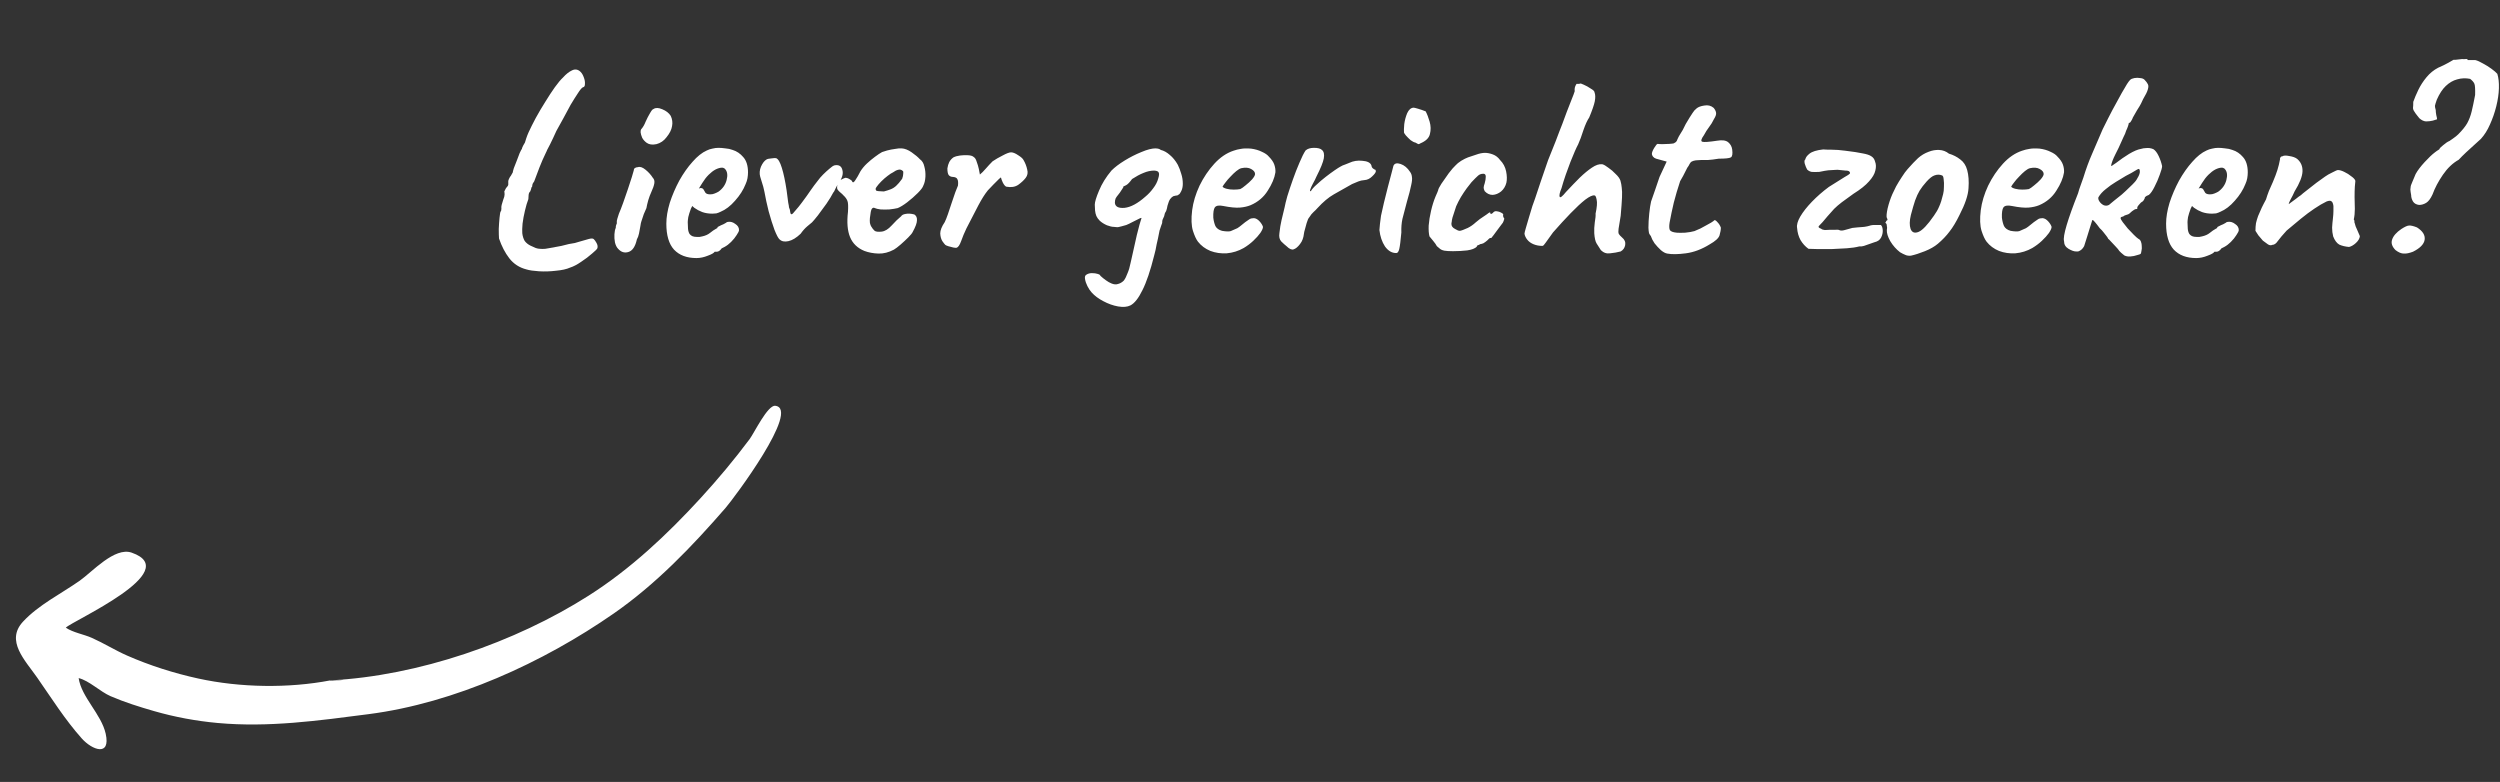
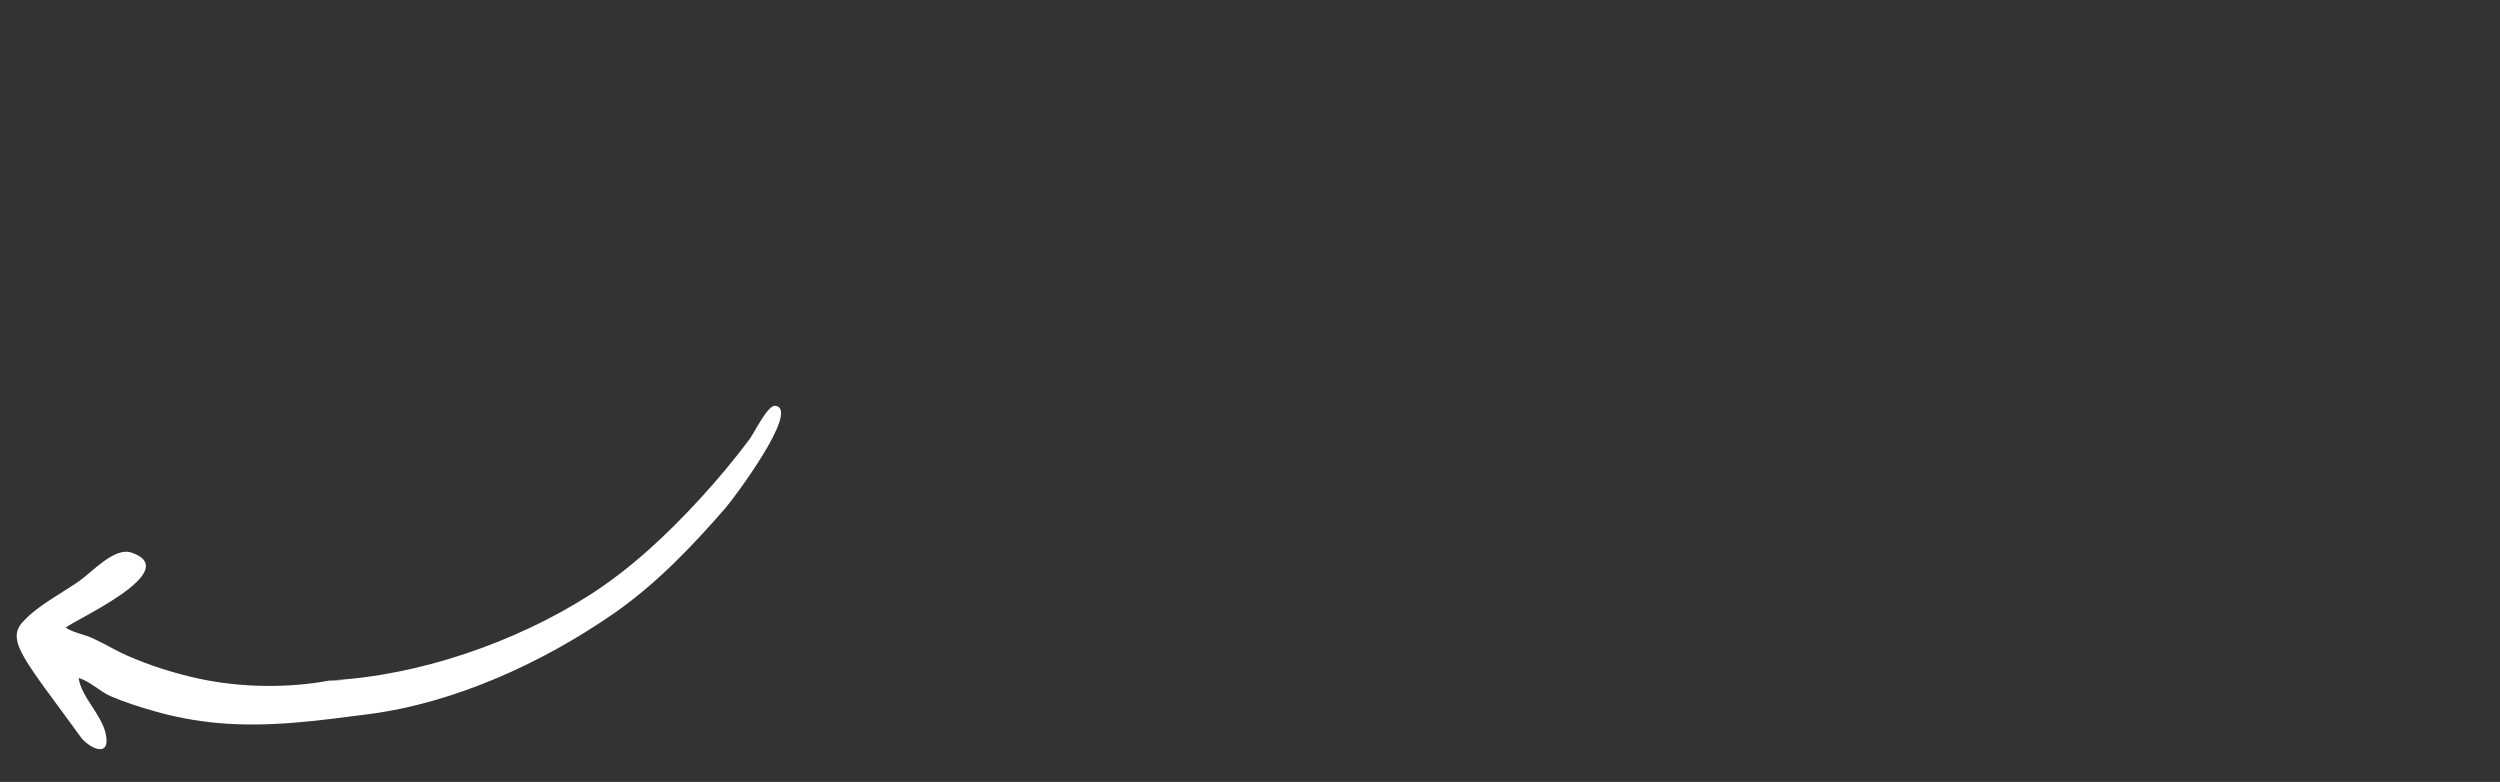
<svg xmlns="http://www.w3.org/2000/svg" width="908" height="284" viewBox="0 0 908 284" fill="none">
  <rect x="0" y="0" width="908" height="284" fill="#333333" stroke="none" />
-   <path d="M191.229 97.856C188.669 97.216 186.589 95.872 184.989 93.824C183.453 91.84 182.205 89.44 181.245 86.624C181.181 85.792 181.149 84.64 181.149 83.168C181.213 81.696 181.309 80.32 181.437 79.04C181.565 77.76 181.693 77.024 181.821 76.832C182.013 76.704 182.109 76.32 182.109 75.68C182.045 75.424 182.077 75.008 182.205 74.432C182.397 73.792 182.589 73.152 182.781 72.512C183.101 71.744 183.261 71.136 183.261 70.688C183.261 70.176 183.229 69.792 183.165 69.536C183.165 69.536 183.261 69.344 183.453 68.96C183.645 68.512 183.869 68.16 184.125 67.904C184.509 67.52 184.669 67.136 184.605 66.752C184.605 66.368 184.605 66.176 184.605 66.176C184.541 65.92 184.605 65.568 184.797 65.12C184.989 64.672 185.181 64.32 185.373 64.064C185.501 63.936 185.661 63.68 185.853 63.296C186.109 62.848 186.237 62.624 186.237 62.624C186.237 62.432 186.365 61.92 186.621 61.088C186.941 60.256 187.293 59.36 187.677 58.4C188.061 57.376 188.413 56.448 188.733 55.616C189.117 54.784 189.405 54.24 189.597 53.984V53.792C189.853 53.152 190.205 52.48 190.653 51.776C190.717 51.456 190.877 50.944 191.133 50.24C191.389 49.472 191.677 48.736 191.997 48.032C192.701 46.496 193.565 44.768 194.589 42.848C195.677 40.864 196.829 38.912 198.045 36.992C199.261 35.008 200.413 33.248 201.501 31.712C202.653 30.112 203.645 28.928 204.477 28.16C205.565 26.944 206.653 26.08 207.741 25.568C208.893 24.992 209.949 25.184 210.909 26.144C211.357 26.592 211.741 27.264 212.061 28.16C212.381 28.992 212.509 29.792 212.445 30.56C212.445 31.264 212.189 31.648 211.677 31.712C211.229 31.968 210.621 32.704 209.853 33.92C209.085 35.072 208.221 36.448 207.261 38.048C206.365 39.648 205.469 41.312 204.573 43.04C203.677 44.704 202.845 46.208 202.077 47.552C201.245 49.408 200.477 51.04 199.773 52.448C199.069 53.792 198.717 54.464 198.717 54.464C198.653 54.656 198.589 54.816 198.525 54.944C198.461 55.072 198.397 55.2 198.333 55.328C197.373 57.312 196.573 59.136 195.933 60.8C195.293 62.4 194.653 64.096 194.013 65.888C193.629 66.336 193.405 66.784 193.341 67.232C193.277 67.68 193.245 67.904 193.245 67.904C193.117 67.84 193.021 68 192.957 68.384C192.893 68.704 192.765 69.088 192.573 69.536C192.253 69.792 192.061 70.208 191.997 70.784C191.933 71.296 191.901 71.808 191.901 72.32C191.453 73.472 191.037 74.88 190.653 76.544C190.269 78.144 189.981 79.712 189.789 81.248C189.661 82.72 189.629 83.872 189.693 84.704C189.821 85.792 190.109 86.72 190.557 87.488C191.069 88.192 191.773 88.768 192.669 89.216C193.373 89.536 194.013 89.824 194.589 90.08C195.165 90.272 195.677 90.368 196.125 90.368C196.637 90.432 197.277 90.432 198.045 90.368C198.877 90.24 199.997 90.048 201.405 89.792H201.309C202.141 89.664 203.005 89.504 203.901 89.312C204.861 89.056 205.757 88.832 206.589 88.64C207.357 88.512 208.093 88.384 208.797 88.256C209.501 88.064 210.045 87.904 210.429 87.776C211.837 87.392 212.957 87.072 213.789 86.816C214.685 86.56 215.293 86.56 215.613 86.816C215.933 87.072 216.285 87.552 216.669 88.256C217.053 88.96 217.149 89.6 216.957 90.176C216.829 90.496 216.189 91.136 215.037 92.096C213.885 93.12 212.573 94.112 211.101 95.072C209.629 96.096 208.285 96.8 207.069 97.184C205.789 97.76 204.061 98.144 201.885 98.336C199.773 98.592 197.725 98.656 195.741 98.528C193.757 98.4 192.253 98.176 191.229 97.856ZM224.506 90.368C223.994 89.856 223.61 89.088 223.354 88.064C223.162 87.04 223.098 86.048 223.162 85.088C223.226 84.064 223.386 83.296 223.642 82.784C223.642 82.272 223.706 81.888 223.834 81.632C224.026 81.312 224.09 81.024 224.026 80.768C223.962 80.512 224.026 80.064 224.218 79.424C224.41 78.784 224.602 78.176 224.794 77.6C225.242 76.576 225.754 75.264 226.33 73.664C226.906 72 227.482 70.336 228.058 68.672C228.634 66.944 229.114 65.472 229.498 64.256C229.882 62.976 230.106 62.208 230.17 61.952C230.17 61.184 230.682 60.768 231.706 60.704C232.474 60.448 233.402 60.768 234.49 61.664C235.578 62.56 236.442 63.52 237.082 64.544C237.594 65.056 237.786 65.728 237.658 66.56C237.53 67.392 237.114 68.576 236.41 70.112C236.154 70.624 235.834 71.488 235.45 72.704C235.13 73.856 234.906 74.816 234.778 75.584C234.522 76.096 234.202 76.832 233.818 77.792C233.498 78.688 233.21 79.552 232.954 80.384C232.826 80.704 232.698 81.312 232.57 82.208C232.442 83.04 232.282 83.904 232.09 84.8C231.898 85.696 231.642 86.4 231.322 86.912C230.746 89.536 229.722 91.072 228.25 91.52C226.842 91.968 225.594 91.584 224.506 90.368ZM234.874 51.872C234.17 51.36 233.626 50.752 233.242 50.048C232.922 49.28 232.73 48.608 232.666 48.032C232.666 47.456 232.73 47.104 232.858 46.976C233.498 46.272 234.042 45.344 234.49 44.192C235.002 43.04 235.546 41.984 236.122 41.024C236.25 40.832 236.41 40.576 236.602 40.256C236.858 39.872 237.114 39.648 237.37 39.584C238.138 39.072 239.194 39.104 240.538 39.68C241.946 40.256 242.97 41.056 243.61 42.08C244.186 43.296 244.346 44.544 244.09 45.824C243.898 47.104 243.226 48.448 242.074 49.856C241.114 51.136 239.898 51.968 238.426 52.352C236.954 52.672 235.77 52.512 234.874 51.872ZM252.958 93.728C249.438 93.728 246.718 92.704 244.798 90.656C242.942 88.608 242.014 85.472 242.014 81.248C242.014 78.944 242.43 76.416 243.262 73.664C244.158 70.912 245.31 68.224 246.718 65.6C248.19 62.976 249.79 60.704 251.518 58.784C253.246 56.8 254.974 55.424 256.702 54.656C257.342 54.336 258.014 54.112 258.718 53.984C259.486 53.792 260.222 53.696 260.926 53.696C261.694 53.696 262.526 53.76 263.422 53.888C264.382 53.952 265.278 54.144 266.11 54.464C267.582 54.912 268.862 55.776 269.95 57.056C271.102 58.336 271.678 60.192 271.678 62.624C271.678 63.264 271.614 63.968 271.486 64.736C271.358 65.44 271.134 66.144 270.814 66.848C269.982 68.96 268.702 70.976 266.974 72.896C265.31 74.816 263.55 76.16 261.694 76.928C261.182 77.184 260.67 77.376 260.158 77.504C259.71 77.568 259.23 77.6 258.718 77.6C257.374 77.6 256.158 77.408 255.07 77.024C254.046 76.64 253.086 76.128 252.19 75.488L251.422 74.816L250.942 75.776C250.494 76.992 250.174 78.016 249.982 78.848C249.854 79.68 249.79 80.288 249.79 80.672C249.79 81.44 249.822 82.24 249.886 83.072C249.95 83.84 250.142 84.48 250.462 84.992C250.718 85.312 251.038 85.568 251.422 85.76C251.87 85.952 252.414 86.048 253.054 86.048C253.438 86.048 253.79 86.048 254.11 86.048C254.494 85.984 254.814 85.92 255.07 85.856C256.222 85.6 257.15 85.184 257.854 84.608C258.622 83.968 259.422 83.424 260.254 82.976L260.638 82.784L260.542 82.496C261.63 81.92 262.366 81.568 262.75 81.44C263.134 81.248 263.422 81.088 263.614 80.96C263.87 80.704 264.158 80.576 264.478 80.576C265.374 80.448 266.238 80.704 267.07 81.344C267.966 81.92 268.414 82.656 268.414 83.552C268.414 83.936 268.126 84.544 267.55 85.376C267.038 86.208 266.366 87.04 265.534 87.872C264.766 88.64 263.966 89.248 263.134 89.696C262.942 89.76 262.75 89.856 262.558 89.984C262.366 90.048 262.174 90.144 261.982 90.272H262.078C261.502 91.04 260.926 91.424 260.35 91.424H259.582C259.326 91.872 258.494 92.352 257.086 92.864C255.678 93.44 254.302 93.728 252.958 93.728ZM257.95 70.592C258.526 70.592 259.038 70.496 259.486 70.304C259.998 70.112 260.478 69.888 260.926 69.632C262.462 68.544 263.454 67.136 263.902 65.408C264.35 63.68 264.19 62.368 263.422 61.472C263.294 61.28 263.134 61.152 262.942 61.088C262.75 60.96 262.526 60.896 262.27 60.896C261.566 60.896 260.766 61.12 259.87 61.568C259.038 62.016 258.206 62.656 257.374 63.488C256.542 64.32 255.774 65.312 255.07 66.464L253.822 68.48C253.95 68.416 254.046 68.384 254.11 68.384C254.238 68.32 254.334 68.288 254.398 68.288C254.974 68.288 255.358 68.48 255.55 68.864C255.742 69.248 255.966 69.632 256.222 70.016C256.542 70.4 257.118 70.592 257.95 70.592ZM283.108 86.912C282.66 86.528 282.052 85.376 281.284 83.456C280.58 81.536 279.876 79.296 279.172 76.736C278.532 74.176 278.02 71.808 277.636 69.632C277.38 68.352 277.092 67.264 276.772 66.368C276.516 65.472 276.292 64.736 276.1 64.16C275.78 63.008 275.876 61.792 276.388 60.512C276.964 59.232 277.636 58.368 278.404 57.92C278.724 57.728 279.3 57.6 280.132 57.536C281.028 57.408 281.604 57.376 281.86 57.44C282.628 57.696 283.332 58.88 283.972 60.992C284.612 63.04 285.188 65.76 285.7 69.152C285.956 71.136 286.148 72.608 286.276 73.568C286.468 74.464 286.564 75.04 286.564 75.296C286.82 75.808 286.98 76.448 287.044 77.216C287.172 77.92 287.492 78.016 288.004 77.504C288.26 77.248 288.644 76.8 289.156 76.16C289.732 75.52 290.404 74.688 291.172 73.664C292.516 71.872 293.572 70.4 294.34 69.248C295.172 68.032 296.1 66.784 297.124 65.504C297.572 64.864 298.18 64.16 298.948 63.392C299.716 62.624 300.484 61.92 301.252 61.28C302.02 60.576 302.66 60.16 303.172 60.032C304.708 59.776 305.636 60.352 305.956 61.76C306.34 63.104 305.892 64.672 304.612 66.464C304.1 67.232 303.684 67.968 303.364 68.672C303.108 69.312 302.852 69.76 302.596 70.016C302.084 71.04 301.284 72.352 300.196 73.952C299.108 75.488 298.052 76.928 297.028 78.272C296.004 79.552 295.3 80.384 294.916 80.768C294.66 81.024 294.084 81.504 293.188 82.208C292.356 82.912 291.556 83.808 290.788 84.896C289.252 86.368 287.78 87.264 286.372 87.584C284.964 87.904 283.876 87.68 283.108 86.912ZM313.937 91.136C311.441 90.112 309.713 88.448 308.753 86.144C307.793 83.84 307.537 80.768 307.985 76.928C308.113 74.944 308.049 73.632 307.793 72.992C307.537 72.288 307.057 71.616 306.353 70.976C306.161 70.72 305.713 70.304 305.009 69.728C304.305 69.088 303.985 68.608 304.049 68.288C303.985 67.84 304.081 67.296 304.337 66.656C304.593 65.952 304.817 65.568 305.009 65.504C305.457 65.312 305.905 65.088 306.353 64.832C306.865 64.576 307.249 64.512 307.505 64.64C307.761 64.64 308.145 64.8 308.657 65.12C309.233 65.44 309.521 65.728 309.521 65.984C309.777 66.432 310.161 66.24 310.673 65.408C311.249 64.576 311.857 63.52 312.497 62.24C313.137 61.216 313.937 60.256 314.897 59.36C315.857 58.464 316.817 57.664 317.777 56.96C318.801 56.192 319.665 55.616 320.369 55.232C320.689 55.104 321.297 54.912 322.193 54.656C323.153 54.4 324.145 54.208 325.169 54.08C326.193 53.888 326.961 53.824 327.473 53.888C328.625 53.952 329.841 54.432 331.121 55.328C332.401 56.224 333.393 57.056 334.097 57.824C334.929 58.4 335.473 59.296 335.729 60.512C336.049 61.664 336.177 62.88 336.113 64.16C336.049 65.44 335.793 66.528 335.345 67.424C335.153 68.064 334.481 68.96 333.329 70.112C332.177 71.264 330.897 72.384 329.489 73.472C328.145 74.496 326.993 75.2 326.033 75.584C325.201 75.776 324.209 75.936 323.057 76.064C321.905 76.128 320.817 76.128 319.793 76.064C318.833 75.936 318.161 75.776 317.777 75.584C317.329 75.328 316.945 75.424 316.625 75.872C316.369 76.256 316.145 77.344 315.953 79.136C315.889 79.84 315.889 80.448 315.953 80.96C316.081 81.472 316.209 81.856 316.337 82.112C316.785 82.88 317.233 83.456 317.681 83.84C318.129 84.16 318.961 84.256 320.177 84.128C321.393 84 322.609 83.264 323.825 81.92C325.105 80.512 326.257 79.392 327.281 78.56C327.537 78.112 328.081 77.824 328.913 77.696C329.809 77.504 330.865 77.568 332.081 77.888C332.785 78.336 333.105 79.04 333.041 80C333.041 80.96 332.529 82.368 331.505 84.224C331.313 84.672 330.769 85.344 329.873 86.24C329.041 87.072 328.113 87.936 327.089 88.832C326.129 89.664 325.329 90.272 324.689 90.656C322.769 91.68 320.881 92.16 319.025 92.096C317.169 92.032 315.473 91.712 313.937 91.136ZM321.041 69.536C322.001 69.28 322.801 69.024 323.441 68.768C324.145 68.512 324.817 68.096 325.457 67.52C326.097 66.944 326.833 66.08 327.665 64.928C327.921 64.224 328.049 63.616 328.049 63.104C328.113 62.592 328.081 62.272 327.953 62.144C327.441 61.632 326.865 61.472 326.225 61.664C325.649 61.792 325.009 62.112 324.305 62.624C323.857 62.816 323.217 63.232 322.385 63.872C321.617 64.448 320.849 65.12 320.081 65.888C319.377 66.592 318.801 67.264 318.353 67.904C317.969 68.48 317.905 68.832 318.161 68.96C318.033 69.216 318.385 69.376 319.217 69.44C320.113 69.504 320.721 69.536 321.041 69.536ZM347.448 89.984C347.256 90.048 346.84 90.016 346.2 89.888C345.624 89.76 345.016 89.6 344.376 89.408C343.8 89.216 343.448 89.056 343.32 88.928C343.064 88.672 342.712 88.224 342.264 87.584C341.816 86.88 341.56 85.952 341.496 84.8C341.496 83.648 342.04 82.272 343.128 80.672C343.448 80.032 343.832 79.072 344.28 77.792C344.728 76.512 345.176 75.168 345.624 73.76C346.136 72.288 346.584 70.976 346.968 69.824C347.416 68.672 347.736 67.872 347.928 67.424C348.056 66.336 347.992 65.568 347.736 65.12C347.544 64.608 347 64.32 346.104 64.256C345.464 64.256 344.952 64.032 344.568 63.584C344.248 63.136 344.088 62.336 344.088 61.184C344.216 60.288 344.44 59.52 344.76 58.88C345.144 58.176 345.656 57.6 346.296 57.152C346.936 56.832 347.736 56.608 348.696 56.48C349.72 56.352 350.712 56.32 351.672 56.384C352.632 56.448 353.304 56.672 353.688 57.056C354.136 57.312 354.488 57.888 354.744 58.784C355.064 59.616 355.32 60.48 355.512 61.376C355.704 62.272 355.832 62.944 355.896 63.392C356.536 62.88 357.24 62.176 358.008 61.28C358.84 60.32 359.672 59.424 360.504 58.592C361.528 57.888 362.744 57.184 364.152 56.48C365.56 55.712 366.584 55.328 367.224 55.328C367.928 55.328 368.792 55.68 369.816 56.384C370.84 57.024 371.48 57.6 371.736 58.112C372.376 59.2 372.824 60.352 373.08 61.568C373.4 62.72 373.208 63.744 372.504 64.64C371.864 65.472 370.968 66.304 369.816 67.136C368.664 67.904 367.224 68.128 365.496 67.808C365.112 67.68 364.696 67.2 364.248 66.368C363.864 65.536 363.64 64.928 363.576 64.544C363.576 64.352 363.288 64.544 362.712 65.12C362.2 65.632 361.56 66.272 360.792 67.04C360.088 67.808 359.416 68.512 358.776 69.152C357.688 70.496 356.536 72.32 355.32 74.624C354.104 76.928 352.664 79.712 351 82.976C350.232 84.576 349.592 86.112 349.08 87.584C348.568 88.992 348.024 89.792 347.448 89.984ZM410.588 110.912C409.436 111.488 407.932 111.616 406.076 111.296C404.284 110.976 402.492 110.336 400.7 109.376C398.972 108.48 397.564 107.424 396.476 106.208C395.9 105.568 395.388 104.8 394.94 103.904C394.492 103.008 394.204 102.144 394.076 101.312C393.948 100.544 394.108 100.032 394.556 99.776C395.132 99.392 395.804 99.2 396.572 99.2C397.404 99.2 398.108 99.296 398.684 99.488C399.324 99.68 399.644 99.904 399.644 100.16C400.348 100.8 401.02 101.344 401.66 101.792C402.364 102.304 403.036 102.688 403.676 102.944C404.572 103.328 405.372 103.392 406.076 103.136C406.844 102.944 407.548 102.528 408.188 101.888C408.7 101.184 409.148 100.288 409.532 99.2C409.98 98.176 410.332 96.992 410.588 95.648L410.876 94.4C411.58 91.2 412.252 88.192 412.892 85.376C413.596 82.496 414.172 80.416 414.62 79.136C414.492 79.136 414.332 79.168 414.14 79.232C413.948 79.296 413.756 79.392 413.564 79.52C413.18 79.712 412.796 79.904 412.412 80.096C412.028 80.288 411.644 80.48 411.26 80.672C410.428 81.12 409.692 81.472 409.052 81.728C408.412 81.92 407.836 82.08 407.324 82.208C406.492 82.464 405.884 82.56 405.5 82.496C405.116 82.432 404.796 82.4 404.54 82.4C403.9 82.4 403.068 82.208 402.044 81.824C401.02 81.376 400.156 80.832 399.452 80.192C398.876 79.616 398.46 79.04 398.204 78.464C397.948 77.824 397.788 77.152 397.724 76.448C397.66 75.744 397.628 75.04 397.628 74.336C397.628 73.376 398.14 71.68 399.164 69.248C400.188 66.752 401.692 64.32 403.676 61.952C404.892 60.736 406.492 59.52 408.476 58.304C410.46 57.088 412.476 56.064 414.524 55.232C416.636 54.336 418.364 53.888 419.708 53.888C419.964 53.888 420.252 53.92 420.572 53.984C420.956 54.048 421.308 54.208 421.628 54.464C422.716 54.72 423.804 55.328 424.892 56.288C425.98 57.184 426.94 58.368 427.772 59.84C428.284 60.864 428.7 61.952 429.02 63.104C429.404 64.256 429.596 65.472 429.596 66.752C429.596 67.776 429.404 68.672 429.02 69.44C428.7 70.144 428.38 70.56 428.06 70.688C427.932 70.816 427.772 70.912 427.58 70.976C427.388 70.976 427.164 71.008 426.908 71.072C426.78 71.072 426.524 71.136 426.14 71.264C425.756 71.456 425.372 71.808 424.988 72.32C424.668 72.768 424.348 73.568 424.028 74.72C423.964 75.04 423.9 75.36 423.836 75.68C423.772 76 423.676 76.32 423.548 76.64C423.548 76.704 423.452 76.864 423.26 77.12C423.132 77.312 423.036 77.568 422.972 77.888C422.908 78.336 422.78 78.72 422.588 79.04C422.46 79.296 422.332 79.584 422.204 79.904C422.14 80.16 422.108 80.384 422.108 80.576C422.108 80.704 422.108 80.832 422.108 80.96L421.724 82.016C421.532 82.656 421.34 83.232 421.148 83.744C421.02 84.256 420.956 84.576 420.956 84.704L420.572 86.624C420.444 87.328 420.284 88.032 420.092 88.736C419.964 89.44 419.836 90.112 419.708 90.752C419.58 91.392 419.42 92.032 419.228 92.672C417.82 98.304 416.38 102.56 414.908 105.44C413.5 108.32 412.06 110.144 410.588 110.912ZM404.924 73.664C405.052 75.072 406.236 75.68 408.476 75.488C410.716 75.232 413.212 73.888 415.964 71.456C417.052 70.56 418.012 69.536 418.844 68.384C419.74 67.232 420.348 66.048 420.668 64.832C420.988 63.808 421.052 63.104 420.86 62.72C420.732 62.272 420.188 62.016 419.228 61.952C417.948 61.952 416.636 62.24 415.292 62.816C414.012 63.328 412.636 64.064 411.164 65.024C410.332 66.176 409.628 66.912 409.052 67.232C408.476 67.552 408.092 67.712 407.9 67.712C407.772 67.648 407.836 67.68 408.092 67.808C407.964 68.064 407.836 68.288 407.708 68.48C407.58 68.672 407.452 68.864 407.324 69.056C406.94 69.696 406.556 70.24 406.172 70.688C405.788 71.136 405.468 71.584 405.212 72.032C405.02 72.48 404.924 73.024 404.924 73.664ZM451.708 90.08C449.788 91.168 447.74 91.808 445.564 92C443.452 92.128 441.468 91.84 439.612 91.136C437.756 90.368 436.252 89.248 435.1 87.776C434.46 86.944 433.852 85.632 433.276 83.84C432.7 81.984 432.604 79.488 432.988 76.352C433.372 73.408 434.268 70.432 435.676 67.424C437.148 64.416 438.94 61.76 441.052 59.456C443.164 57.152 445.468 55.584 447.964 54.752C448.86 54.432 449.756 54.208 450.652 54.08C451.612 53.888 452.86 53.856 454.396 53.984C455.868 54.176 457.18 54.56 458.332 55.136C459.484 55.648 460.316 56.224 460.828 56.864C461.852 57.888 462.524 58.88 462.844 59.84C463.164 60.8 463.292 61.728 463.228 62.624C462.908 64.672 461.98 66.88 460.444 69.248C458.972 71.616 456.892 73.376 454.204 74.528C453.116 74.976 451.836 75.264 450.364 75.392C448.892 75.52 446.876 75.328 444.316 74.816C442.78 74.496 441.756 74.656 441.244 75.296C440.796 75.936 440.604 77.184 440.668 79.04C440.796 80.192 441.052 81.216 441.436 82.112C441.884 82.944 442.684 83.52 443.836 83.84C445.308 84.096 446.364 84.128 447.004 83.936C447.644 83.68 448.444 83.328 449.404 82.88C449.916 82.56 450.396 82.208 450.844 81.824C451.356 81.44 451.836 81.056 452.284 80.672C452.796 80.288 453.212 80 453.532 79.808C453.852 79.552 454.172 79.392 454.492 79.328C454.812 79.264 455.132 79.232 455.452 79.232C456.156 79.296 456.828 79.68 457.468 80.384C458.108 81.088 458.524 81.76 458.716 82.4C458.716 82.912 458.396 83.648 457.756 84.608C457.116 85.504 456.252 86.464 455.164 87.488C454.14 88.448 452.988 89.312 451.708 90.08ZM450.46 68.672C450.908 68.48 451.548 68.032 452.38 67.328C453.276 66.624 454.076 65.888 454.78 65.12C455.484 64.288 455.836 63.648 455.836 63.2C455.836 62.496 455.356 61.888 454.396 61.376C453.5 60.864 452.316 60.768 450.844 61.088C450.332 61.216 449.724 61.568 449.02 62.144C448.316 62.72 447.612 63.392 446.908 64.16C446.204 64.864 445.596 65.568 445.084 66.272C444.572 66.912 444.22 67.424 444.028 67.808C444.284 68.128 444.796 68.384 445.564 68.576C446.332 68.768 447.164 68.864 448.06 68.864C449.02 68.864 449.82 68.8 450.46 68.672ZM467.267 89.408C466.691 88.96 466.051 88.384 465.347 87.68C464.707 86.976 464.483 85.984 464.675 84.704C464.867 82.912 465.123 81.344 465.443 80C465.763 78.592 466.147 76.992 466.595 75.2C466.723 74.432 467.043 73.12 467.555 71.264C468.131 69.408 468.803 67.392 469.571 65.216C470.339 63.04 471.139 60.992 471.971 59.072C472.803 57.088 473.539 55.616 474.179 54.656C474.883 54.016 475.907 53.696 477.251 53.696C478.659 53.696 479.619 53.952 480.131 54.464C480.835 55.04 481.059 56.064 480.803 57.536C480.547 58.944 479.651 61.152 478.115 64.16C477.795 64.928 477.379 65.76 476.867 66.656C476.419 67.488 476.099 68.192 475.907 68.768C475.715 69.28 475.779 69.504 476.099 69.44C476.483 68.736 477.187 67.936 478.211 67.04C479.235 66.08 480.323 65.152 481.475 64.256C482.627 63.36 483.715 62.56 484.739 61.856C485.763 61.152 486.467 60.704 486.851 60.512C487.363 60.192 487.939 59.936 488.579 59.744C489.283 59.488 489.763 59.296 490.019 59.168C491.491 58.464 493.091 58.208 494.819 58.4C496.611 58.528 497.699 59.072 498.083 60.032C498.147 60.544 498.339 60.928 498.659 61.184C499.043 61.44 499.235 61.568 499.235 61.568C499.491 61.568 499.619 61.664 499.619 61.856C499.683 62.048 499.715 62.144 499.715 62.144C499.715 62.592 499.267 63.232 498.371 64.064C497.539 64.896 496.611 65.344 495.587 65.408C494.755 65.472 494.019 65.632 493.379 65.888C492.739 66.144 491.971 66.464 491.075 66.848C488.643 68.256 486.435 69.504 484.451 70.592C482.531 71.68 480.547 73.344 478.499 75.584C478.051 76.096 477.571 76.576 477.059 77.024C476.547 77.472 476.035 78.112 475.523 78.944C475.203 79.264 474.883 79.968 474.563 81.056C474.243 82.144 473.955 83.2 473.699 84.224C473.507 85.184 473.411 85.76 473.411 85.952C473.411 85.952 473.315 86.272 473.123 86.912C472.931 87.488 472.611 88.064 472.163 88.64C471.395 89.664 470.627 90.304 469.859 90.56C469.155 90.816 468.291 90.432 467.267 89.408ZM507.053 91.904C505.517 91.904 504.173 91.104 503.021 89.504C501.933 87.84 501.261 85.856 501.005 83.552C501.069 83.04 501.133 82.304 501.197 81.344C501.325 80.384 501.453 79.392 501.581 78.368C501.837 77.152 502.189 75.584 502.637 73.664C503.085 71.744 503.565 69.824 504.077 67.904C504.589 65.92 505.037 64.224 505.421 62.816C505.805 61.344 506.029 60.48 506.093 60.224C506.477 59.328 507.341 59.104 508.685 59.552C510.029 60 511.181 60.96 512.141 62.432C512.525 62.944 512.749 63.552 512.813 64.256C512.941 64.96 512.845 65.984 512.525 67.328C512.269 68.672 511.757 70.656 510.989 73.28C510.285 75.84 509.741 77.92 509.357 79.52C509.037 81.056 508.909 82.688 508.973 84.416C508.717 87.36 508.461 89.376 508.205 90.464C507.949 91.488 507.565 91.968 507.053 91.904ZM515.885 52.064C515.629 52.256 515.373 52.352 515.117 52.352C514.925 52.288 514.573 52.096 514.061 51.776C513.613 51.712 513.037 51.424 512.333 50.912C511.693 50.336 511.117 49.76 510.605 49.184C510.157 48.608 509.933 48.256 509.933 48.128C509.869 47.488 509.901 46.464 510.029 45.056C510.221 43.648 510.573 42.336 511.085 41.12C511.661 39.84 512.429 39.168 513.389 39.104C513.645 39.104 514.189 39.232 515.021 39.488C515.917 39.744 516.845 40.064 517.805 40.448C518.317 41.408 518.797 42.656 519.245 44.192C519.693 45.728 519.725 47.232 519.341 48.704C519.021 50.112 517.869 51.232 515.885 52.064ZM527.728 91.232C526.32 91.232 525.264 91.168 524.56 91.04C523.92 90.912 523.44 90.72 523.12 90.464C522.8 90.208 522.384 89.856 521.872 89.408C521.616 88.896 521.168 88.256 520.528 87.488C519.888 86.656 519.44 86.112 519.184 85.856C518.928 84.896 518.832 83.584 518.896 81.92C519.024 80.256 519.312 78.464 519.76 76.544C520.208 74.624 520.752 72.896 521.392 71.36C521.648 70.848 521.872 70.336 522.064 69.824C522.256 69.312 522.352 69.056 522.352 69.056C522.352 68.736 522.736 67.968 523.504 66.752C524.336 65.536 525.232 64.256 526.192 62.912C527.216 61.568 528.048 60.608 528.688 60.032C529.136 59.52 529.808 58.976 530.704 58.4C531.664 57.824 532.496 57.408 533.2 57.152C533.904 56.896 534.864 56.576 536.08 56.192C537.296 55.744 538.384 55.52 539.344 55.52C540.24 55.52 541.2 55.712 542.224 56.096C543.248 56.48 544.112 57.152 544.816 58.112C545.968 59.264 546.704 60.64 547.024 62.24C547.344 63.84 547.376 65.216 547.12 66.368C546.8 67.648 546.16 68.704 545.2 69.536C544.24 70.304 543.216 70.72 542.128 70.784C541.04 70.784 540.08 70.336 539.248 69.44C538.992 68.928 538.864 68.512 538.864 68.192C538.864 67.808 538.992 67.264 539.248 66.56C539.504 65.664 539.632 64.864 539.632 64.16C539.632 63.456 539.344 63.104 538.768 63.104C537.936 63.104 537.264 63.36 536.752 63.872C536.24 64.32 535.472 65.088 534.448 66.176C534 66.688 533.424 67.424 532.72 68.384C532.016 69.344 531.312 70.4 530.608 71.552C529.968 72.64 529.392 73.76 528.88 74.912C528.176 77.024 527.728 78.4 527.536 79.04C527.408 79.616 527.344 79.904 527.344 79.904C527.344 80.16 527.312 80.416 527.248 80.672C527.184 80.864 527.152 81.088 527.152 81.344C527.152 82.112 527.6 82.72 528.496 83.168C529.2 83.616 529.776 83.84 530.224 83.84C530.736 83.776 531.696 83.424 533.104 82.784C534.128 82.272 535.088 81.6 535.984 80.768C536.944 79.936 537.936 79.2 538.96 78.56C539.664 78.112 540.208 77.728 540.592 77.408C541.04 77.088 541.264 77.056 541.264 77.312C541.264 77.568 541.36 77.696 541.552 77.696C541.744 77.696 541.968 77.568 542.224 77.312C542.608 76.8 543.088 76.608 543.664 76.736C544.24 76.8 544.752 76.96 545.2 77.216C545.712 77.472 545.968 77.696 545.968 77.888C545.84 78.464 545.968 78.944 546.352 79.328C546.352 79.584 546.256 79.936 546.064 80.384C545.936 80.768 545.744 81.088 545.488 81.344C545.168 81.792 544.688 82.432 544.048 83.264C543.472 84.096 542.928 84.832 542.416 85.472C541.904 86.112 541.648 86.432 541.648 86.432C541.392 86.368 541.136 86.432 540.88 86.624C540.688 86.816 540.464 87.04 540.208 87.296C539.696 87.744 539.216 88.096 538.768 88.352C538.32 88.544 537.968 88.64 537.712 88.64C537.264 88.896 536.912 89.056 536.656 89.12C536.464 89.184 536.368 89.344 536.368 89.6C535.728 90.24 534.576 90.688 532.912 90.944C531.248 91.136 529.52 91.232 527.728 91.232ZM588.634 91.328C587.418 91.648 586.138 91.872 584.794 92C583.514 92.192 582.394 91.808 581.434 90.848C580.858 89.952 580.346 89.152 579.898 88.448C579.45 87.744 579.162 86.496 579.034 84.704C578.97 83.488 579.034 82.176 579.226 80.768C579.482 79.296 579.578 78.24 579.514 77.6C580.026 75.232 580.154 73.536 579.898 72.512C579.706 71.488 579.45 70.976 579.13 70.976C578.426 70.848 577.306 71.36 575.77 72.512C574.298 73.664 572.538 75.296 570.49 77.408C568.506 79.456 566.362 81.792 564.058 84.416C562.842 86.08 561.946 87.328 561.37 88.16C560.858 88.928 560.474 89.312 560.218 89.312C559.066 89.312 558.01 89.12 557.05 88.736C556.09 88.352 555.322 87.808 554.746 87.104C554.17 86.4 553.818 85.664 553.69 84.896C553.69 84.64 553.85 83.968 554.17 82.88C554.49 81.728 554.874 80.416 555.322 78.944C555.77 77.472 556.186 76.096 556.57 74.816C557.018 73.536 557.338 72.64 557.53 72.128C558.106 70.464 558.778 68.448 559.546 66.08C560.378 63.648 561.114 61.504 561.754 59.648C562.01 58.816 562.458 57.632 563.098 56.096C563.738 54.496 564.378 52.896 565.018 51.296C565.658 49.696 566.106 48.512 566.362 47.744C566.554 47.232 566.906 46.336 567.418 45.056C567.93 43.712 568.474 42.24 569.05 40.64C569.69 39.04 570.266 37.568 570.778 36.224C571.354 34.816 571.738 33.792 571.93 33.152C571.866 32.576 571.898 32.064 572.026 31.616C572.218 31.104 572.41 30.72 572.602 30.464C572.858 30.464 573.146 30.464 573.466 30.464C573.786 30.4 573.946 30.368 573.946 30.368C573.946 30.24 574.362 30.368 575.194 30.752C576.09 31.136 576.954 31.616 577.786 32.192C578.682 32.704 579.13 33.152 579.13 33.536C579.45 34.368 579.482 35.456 579.226 36.8C578.97 38.08 578.298 40.032 577.21 42.656C576.506 43.68 575.802 45.216 575.098 47.264C574.458 49.312 573.818 51.04 573.178 52.448C572.922 52.896 572.538 53.696 572.026 54.848C571.578 55.936 571.034 57.248 570.394 58.784C569.818 60.256 569.242 61.824 568.666 63.488C568.09 65.152 567.578 66.784 567.13 68.384C566.49 69.92 566.266 70.944 566.458 71.456C566.65 71.968 567.418 71.392 568.762 69.728C570.554 67.808 572.218 66.08 573.754 64.544C575.354 63.008 576.826 61.792 578.17 60.896C579.578 59.936 580.826 59.52 581.914 59.648C582.49 59.776 583.226 60.192 584.122 60.896C585.082 61.536 585.978 62.304 586.81 63.2C587.706 64.032 588.282 64.832 588.538 65.6C588.794 66.496 588.954 67.36 589.018 68.192C589.146 69.024 589.178 70.208 589.114 71.744C589.05 73.216 588.89 75.424 588.634 78.368C588.25 80.544 587.994 82.112 587.866 83.072C587.738 83.968 587.77 84.608 587.962 84.992C588.218 85.376 588.602 85.792 589.114 86.24C590.074 87.008 590.458 87.936 590.266 89.024C590.074 90.048 589.53 90.816 588.634 91.328ZM605.528 92.096C604.824 91.968 604.056 91.552 603.224 90.848C602.392 90.08 601.624 89.248 600.92 88.352C600.28 87.392 599.864 86.592 599.672 85.952C599.672 85.824 599.576 85.664 599.384 85.472C599.256 85.28 599.192 85.184 599.192 85.184C598.936 84.992 598.776 84.16 598.712 82.688C598.712 81.152 598.808 79.456 599 77.6C599.192 75.744 599.416 74.272 599.672 73.184C599.992 72.16 600.472 70.784 601.112 69.056C601.752 67.264 602.296 65.664 602.744 64.256L605.336 58.688L601.496 57.632C601.048 57.504 600.664 57.248 600.344 56.864C600.088 56.48 599.96 56.16 599.96 55.904C599.96 55.392 600.248 54.656 600.824 53.696C601.4 52.736 601.816 52.256 602.072 52.256C602.392 52.32 602.968 52.352 603.8 52.352C604.696 52.352 605.56 52.32 606.392 52.256C607.224 52.192 607.736 52.128 607.928 52.064C608.184 51.936 608.44 51.776 608.696 51.584C608.952 51.328 609.144 50.976 609.272 50.528C609.592 49.824 609.88 49.28 610.136 48.896C610.392 48.512 610.744 47.936 611.192 47.168C611.64 46.336 611.992 45.632 612.248 45.056C612.568 44.48 613.048 43.68 613.688 42.656C614.008 42.208 614.36 41.664 614.744 41.024C615.128 40.384 615.608 39.84 616.184 39.392C616.76 38.88 617.688 38.528 618.968 38.336C620.312 38.08 621.464 38.368 622.424 39.2C622.936 39.84 623.224 40.448 623.288 41.024C623.352 41.6 623.096 42.336 622.52 43.232C622.008 44.32 621.4 45.312 620.696 46.208C620.056 47.04 619.448 48 618.872 49.088C617.848 50.496 617.656 51.296 618.296 51.488C618.936 51.68 620.728 51.552 623.672 51.104C625.528 50.784 626.872 50.976 627.704 51.68C628.536 52.384 629.016 53.28 629.144 54.368C629.336 55.904 629.176 56.832 628.664 57.152C628.152 57.472 626.68 57.632 624.248 57.632C622.712 57.888 621.4 58.048 620.312 58.112C619.224 58.112 618.424 58.112 617.912 58.112C617.08 58.176 616.536 58.208 616.28 58.208C616.024 58.208 615.64 58.272 615.128 58.4C614.616 58.528 614.232 58.752 613.976 59.072C613.784 59.328 613.56 59.712 613.304 60.224C613.048 60.48 612.664 61.152 612.152 62.24C611.64 63.328 611 64.512 610.232 65.792C609.336 68.48 608.568 71.072 607.928 73.568C607.352 76 606.84 78.432 606.392 80.864C606.2 82.08 606.232 82.976 606.488 83.552C606.808 84.064 607.64 84.384 608.984 84.512C609.688 84.576 610.712 84.576 612.056 84.512C613.4 84.384 614.52 84.192 615.416 83.936C616.12 83.616 616.856 83.296 617.624 82.976C618.392 82.592 619.096 82.208 619.736 81.824C620.312 81.504 620.888 81.184 621.464 80.864C622.04 80.48 622.328 80.288 622.328 80.288C622.648 79.776 623.096 79.872 623.672 80.576C624.312 81.216 624.76 81.92 625.016 82.688C625.016 83.456 624.856 84.384 624.536 85.472C624.216 86.496 623.032 87.584 620.984 88.736C618.104 90.528 615.224 91.616 612.344 92C609.464 92.384 607.192 92.416 605.528 92.096ZM656.831 90.368C655.679 89.536 654.719 88.48 653.951 87.2C653.247 85.92 652.831 84.448 652.703 82.784C652.511 81.696 652.895 80.32 653.855 78.656C654.879 76.928 656.287 75.136 658.079 73.28C659.935 71.36 661.983 69.568 664.223 67.904C666.911 66.176 668.799 64.992 669.887 64.352C671.039 63.712 671.679 63.296 671.807 63.104C671.999 62.912 671.967 62.656 671.711 62.336C671.519 62.08 671.039 61.952 670.271 61.952C669.567 61.888 668.607 61.792 667.391 61.664C666.623 61.728 666.015 61.76 665.567 61.76C665.183 61.76 664.671 61.792 664.031 61.856C663.391 61.92 662.303 62.112 660.767 62.432C659.615 62.496 658.687 62.496 657.983 62.432C657.343 62.304 656.799 62.016 656.351 61.568C656.031 60.992 655.743 60.288 655.487 59.456C655.295 58.624 655.359 58.112 655.679 57.92C655.807 57.216 656.319 56.512 657.215 55.808C658.175 55.04 659.839 54.528 662.207 54.272C662.719 54.336 663.711 54.368 665.183 54.368C666.719 54.368 668.415 54.496 670.271 54.752C672.959 55.072 675.039 55.392 676.511 55.712C677.983 55.968 679.039 56.32 679.679 56.768C680.383 57.216 680.831 57.856 681.023 58.688C681.407 59.648 681.439 60.736 681.119 61.952C680.863 63.168 680.095 64.48 678.815 65.888C677.599 67.296 675.711 68.8 673.151 70.4C671.423 71.616 670.015 72.64 668.927 73.472C667.839 74.304 666.911 75.104 666.143 75.872C665.439 76.64 664.639 77.536 663.743 78.56C662.335 80.288 661.343 81.408 660.767 81.92C660.255 82.368 660.479 82.752 661.439 83.072C661.695 83.328 662.143 83.488 662.783 83.552C663.423 83.552 664.063 83.52 664.703 83.456C665.215 83.456 665.823 83.456 666.527 83.456C667.295 83.392 667.775 83.424 667.967 83.552C668.479 83.808 669.151 83.808 669.983 83.552C670.879 83.296 671.807 83.04 672.767 82.784C673.151 82.72 673.759 82.656 674.591 82.592C675.423 82.528 676.255 82.464 677.087 82.4C677.919 82.272 678.527 82.144 678.911 82.016C679.615 81.76 680.415 81.664 681.311 81.728C682.271 81.728 682.879 81.728 683.135 81.728C683.519 82.048 683.743 82.656 683.807 83.552C683.871 84.448 683.679 85.344 683.231 86.24C682.783 87.136 681.983 87.712 680.831 87.968C678.975 88.608 677.695 89.056 676.991 89.312C676.351 89.504 675.775 89.568 675.263 89.504C674.047 89.824 672.543 90.048 670.751 90.176C668.959 90.304 667.135 90.4 665.279 90.464C663.423 90.464 661.727 90.464 660.191 90.464C658.655 90.4 657.535 90.368 656.831 90.368ZM694.032 92.864C693.2 92.928 692.528 92.832 692.016 92.576C691.504 92.384 690.864 92.064 690.096 91.616C688.688 90.528 687.504 89.184 686.544 87.584C685.648 85.984 685.232 84.64 685.296 83.552C685.424 82.976 685.424 82.464 685.296 82.016C685.232 81.568 685.2 81.344 685.2 81.344C684.816 81.024 684.688 80.832 684.816 80.768C684.944 80.64 685.04 80.448 685.104 80.192C685.616 80.064 685.68 79.712 685.296 79.136C685.104 78.624 685.2 77.472 685.584 75.68C686.032 73.824 686.608 72.096 687.312 70.496C687.632 69.792 688.08 68.864 688.656 67.712C689.296 66.56 690 65.408 690.768 64.256C691.536 63.04 692.24 62.08 692.88 61.376C694.288 59.776 695.536 58.464 696.624 57.44C697.776 56.416 699.056 55.648 700.464 55.136C701.744 54.624 703.024 54.4 704.304 54.464C705.648 54.528 706.832 54.976 707.856 55.808C709.392 56.256 710.768 56.96 711.984 57.92C713.2 58.816 714.032 60.096 714.48 61.76C714.992 63.616 715.152 65.824 714.96 68.384C714.832 70.88 713.744 74.112 711.696 78.08C710.48 80.576 709.264 82.592 708.048 84.128C706.896 85.664 705.488 87.136 703.824 88.544C702.608 89.568 701.04 90.464 699.12 91.232C697.2 92 695.504 92.544 694.032 92.864ZM702.384 78.368C703.216 77.216 703.856 76.096 704.304 75.008C704.816 73.92 705.296 72.416 705.744 70.496C705.936 69.792 706.032 68.928 706.032 67.904C706.096 66.88 706.064 65.952 705.936 65.12C705.872 64.224 705.648 63.744 705.264 63.68C704.432 63.36 703.568 63.36 702.672 63.68C701.84 63.936 700.848 64.704 699.696 65.984C698.672 67.136 697.84 68.224 697.2 69.248C696.624 70.208 696.08 71.392 695.568 72.8C695.12 74.144 694.608 75.904 694.032 78.08C693.52 80.192 693.488 81.888 693.936 83.168C694.448 84.448 695.408 84.8 696.816 84.224C698.224 83.648 700.08 81.696 702.384 78.368ZM738.133 90.08C736.213 91.168 734.165 91.808 731.989 92C729.877 92.128 727.893 91.84 726.037 91.136C724.181 90.368 722.677 89.248 721.525 87.776C720.885 86.944 720.277 85.632 719.701 83.84C719.125 81.984 719.029 79.488 719.413 76.352C719.797 73.408 720.693 70.432 722.101 67.424C723.573 64.416 725.365 61.76 727.477 59.456C729.589 57.152 731.893 55.584 734.389 54.752C735.285 54.432 736.181 54.208 737.077 54.08C738.037 53.888 739.285 53.856 740.821 53.984C742.293 54.176 743.605 54.56 744.757 55.136C745.909 55.648 746.741 56.224 747.253 56.864C748.277 57.888 748.949 58.88 749.269 59.84C749.589 60.8 749.717 61.728 749.653 62.624C749.333 64.672 748.405 66.88 746.869 69.248C745.397 71.616 743.317 73.376 740.629 74.528C739.541 74.976 738.261 75.264 736.789 75.392C735.317 75.52 733.301 75.328 730.741 74.816C729.205 74.496 728.181 74.656 727.669 75.296C727.221 75.936 727.029 77.184 727.093 79.04C727.221 80.192 727.477 81.216 727.861 82.112C728.309 82.944 729.109 83.52 730.261 83.84C731.733 84.096 732.789 84.128 733.429 83.936C734.069 83.68 734.869 83.328 735.829 82.88C736.341 82.56 736.821 82.208 737.269 81.824C737.781 81.44 738.261 81.056 738.709 80.672C739.221 80.288 739.637 80 739.957 79.808C740.277 79.552 740.597 79.392 740.917 79.328C741.237 79.264 741.557 79.232 741.877 79.232C742.581 79.296 743.253 79.68 743.893 80.384C744.533 81.088 744.949 81.76 745.141 82.4C745.141 82.912 744.821 83.648 744.181 84.608C743.541 85.504 742.677 86.464 741.589 87.488C740.565 88.448 739.413 89.312 738.133 90.08ZM736.885 68.672C737.333 68.48 737.973 68.032 738.805 67.328C739.701 66.624 740.501 65.888 741.205 65.12C741.909 64.288 742.261 63.648 742.261 63.2C742.261 62.496 741.781 61.888 740.821 61.376C739.925 60.864 738.741 60.768 737.269 61.088C736.757 61.216 736.149 61.568 735.445 62.144C734.741 62.72 734.037 63.392 733.333 64.16C732.629 64.864 732.021 65.568 731.509 66.272C730.997 66.912 730.645 67.424 730.453 67.808C730.709 68.128 731.221 68.384 731.989 68.576C732.757 68.768 733.589 68.864 734.485 68.864C735.445 68.864 736.245 68.8 736.885 68.672ZM771.548 92.768C771.292 92.512 770.908 92.192 770.396 91.808C769.884 91.36 769.5 90.912 769.244 90.464C769.116 90.272 768.796 89.92 768.284 89.408C767.772 88.832 767.26 88.288 766.748 87.776C766.236 87.2 765.884 86.848 765.692 86.72C765.564 86.4 765.34 86.048 765.02 85.664C764.7 85.216 764.348 84.768 763.964 84.32C763.58 83.808 763.132 83.328 762.62 82.88C761.916 81.92 761.34 81.184 760.892 80.672C760.508 80.16 760.188 79.904 759.932 79.904C759.932 79.904 759.74 80.512 759.356 81.728C758.972 82.88 758.556 84.224 758.108 85.76C757.66 87.232 757.276 88.448 756.956 89.408C756.7 89.856 756.444 90.208 756.188 90.464C755.932 90.72 755.676 90.912 755.42 91.04C755.228 91.168 755.004 91.264 754.748 91.328C754.492 91.328 754.236 91.328 753.98 91.328C753.276 91.328 752.38 91.008 751.292 90.368C750.204 89.728 749.66 88.8 749.66 87.584C749.404 86.688 749.724 84.736 750.62 81.728C751.516 78.72 752.892 74.88 754.748 70.208C755.004 69.248 755.324 68.256 755.708 67.232C756.092 66.144 756.412 65.248 756.668 64.544C757.628 61.408 758.684 58.528 759.836 55.904C760.988 53.216 762.268 50.24 763.676 46.976C764.252 45.824 764.668 44.992 764.924 44.48C765.18 43.904 765.468 43.328 765.788 42.752C766.108 42.112 766.588 41.184 767.228 39.968C768.636 37.344 769.756 35.296 770.588 33.824C771.42 32.352 772.06 31.264 772.508 30.56C772.956 29.856 773.34 29.344 773.66 29.024C773.98 28.704 774.492 28.48 775.196 28.352C775.9 28.224 776.604 28.224 777.308 28.352C778.076 28.416 778.62 28.64 778.94 29.024C779.452 29.536 779.836 30.048 780.092 30.56C780.348 31.008 780.348 31.648 780.092 32.48C779.9 33.248 779.324 34.432 778.364 36.032C777.852 37.184 777.436 38.016 777.116 38.528C776.796 39.04 776.476 39.552 776.156 40.064C775.836 40.576 775.324 41.472 774.62 42.752C774.556 43.008 774.428 43.296 774.236 43.616C774.108 43.872 773.948 44.128 773.756 44.384C773.564 44.576 773.372 44.672 773.18 44.672C773.18 44.864 773.084 45.248 772.892 45.824C772.7 46.4 772.476 46.944 772.22 47.456C772.028 48.16 771.708 48.928 771.26 49.76C770.876 50.528 770.588 51.168 770.396 51.68C769.884 52.896 769.18 54.368 768.284 56.096C767.452 57.76 766.94 59.104 766.748 60.128C766.748 60.256 766.844 60.288 767.036 60.224C767.228 60.096 767.452 59.936 767.708 59.744C768.028 59.488 768.316 59.296 768.572 59.168C770.044 58.016 771.612 56.928 773.276 55.904C775.004 54.88 776.444 54.272 777.596 54.08C778.236 53.888 778.812 53.792 779.324 53.792C779.836 53.728 780.316 53.728 780.764 53.792C781.212 53.856 781.66 53.984 782.108 54.176C782.812 54.624 783.452 55.456 784.028 56.672C784.604 57.888 785.02 59.104 785.276 60.32C785.276 60.896 784.988 61.952 784.412 63.488C783.9 64.96 783.26 66.432 782.492 67.904C781.788 69.312 781.116 70.272 780.476 70.784C780.156 70.912 779.868 71.04 779.612 71.168C779.42 71.296 779.26 71.424 779.132 71.552C779.068 71.616 779.036 71.648 779.036 71.648C779.036 71.904 778.908 72.224 778.652 72.608C778.46 72.992 778.108 73.312 777.596 73.568C777.34 73.824 777.052 74.144 776.732 74.528C776.412 74.912 776.252 75.2 776.252 75.392C776.252 75.392 776.252 75.488 776.252 75.68C776.252 75.808 776.252 75.872 776.252 75.872C775.996 75.872 775.772 75.904 775.58 75.968C775.452 75.968 775.036 76.224 774.332 76.736C773.628 77.44 773.116 77.824 772.796 77.888C772.54 77.952 772.156 78.08 771.644 78.272C771.388 78.528 771.068 78.688 770.684 78.752C770.364 78.816 770.204 78.976 770.204 79.232C770.204 79.488 770.46 79.968 770.972 80.672C771.484 81.376 772.092 82.144 772.796 82.976C773.564 83.808 774.3 84.576 775.004 85.28C775.708 85.984 776.252 86.464 776.636 86.72C777.084 86.912 777.404 87.264 777.596 87.776C777.788 88.288 777.884 88.832 777.884 89.408C777.948 89.984 777.916 90.528 777.788 91.04C777.724 91.552 777.628 91.936 777.5 92.192C777.372 92.32 776.924 92.48 776.156 92.672C775.452 92.928 774.652 93.088 773.756 93.152C772.924 93.216 772.188 93.088 771.548 92.768ZM765.98 74.432C766.3 74.176 766.876 73.696 767.708 72.992C768.604 72.288 769.564 71.52 770.588 70.688C771.612 69.792 772.54 68.928 773.372 68.096C774.268 67.264 774.908 66.624 775.292 66.176C775.74 65.728 776.22 64.992 776.732 63.968C777.244 62.944 777.34 62.112 777.02 61.472C776.956 61.216 776.476 61.376 775.58 61.952C774.684 62.528 773.532 63.168 772.124 63.872C771.036 64.512 769.82 65.248 768.476 66.08C767.196 66.848 765.98 67.712 764.828 68.672C763.676 69.568 762.78 70.56 762.14 71.648C762.012 72.096 762.14 72.608 762.524 73.184C762.908 73.76 763.42 74.208 764.06 74.528C764.7 74.784 765.34 74.752 765.98 74.432ZM797.67 93.728C794.15 93.728 791.43 92.704 789.51 90.656C787.654 88.608 786.726 85.472 786.726 81.248C786.726 78.944 787.142 76.416 787.974 73.664C788.87 70.912 790.022 68.224 791.43 65.6C792.902 62.976 794.502 60.704 796.23 58.784C797.958 56.8 799.686 55.424 801.414 54.656C802.054 54.336 802.726 54.112 803.43 53.984C804.198 53.792 804.934 53.696 805.638 53.696C806.406 53.696 807.238 53.76 808.134 53.888C809.094 53.952 809.99 54.144 810.822 54.464C812.294 54.912 813.574 55.776 814.662 57.056C815.814 58.336 816.39 60.192 816.39 62.624C816.39 63.264 816.326 63.968 816.198 64.736C816.07 65.44 815.846 66.144 815.526 66.848C814.694 68.96 813.414 70.976 811.686 72.896C810.022 74.816 808.262 76.16 806.406 76.928C805.894 77.184 805.382 77.376 804.87 77.504C804.422 77.568 803.942 77.6 803.43 77.6C802.086 77.6 800.87 77.408 799.782 77.024C798.758 76.64 797.798 76.128 796.902 75.488L796.134 74.816L795.654 75.776C795.206 76.992 794.886 78.016 794.694 78.848C794.566 79.68 794.502 80.288 794.502 80.672C794.502 81.44 794.534 82.24 794.598 83.072C794.662 83.84 794.854 84.48 795.174 84.992C795.43 85.312 795.75 85.568 796.134 85.76C796.582 85.952 797.126 86.048 797.766 86.048C798.15 86.048 798.502 86.048 798.822 86.048C799.206 85.984 799.526 85.92 799.782 85.856C800.934 85.6 801.862 85.184 802.566 84.608C803.334 83.968 804.134 83.424 804.966 82.976L805.35 82.784L805.254 82.496C806.342 81.92 807.078 81.568 807.462 81.44C807.846 81.248 808.134 81.088 808.326 80.96C808.582 80.704 808.87 80.576 809.19 80.576C810.086 80.448 810.95 80.704 811.782 81.344C812.678 81.92 813.126 82.656 813.126 83.552C813.126 83.936 812.838 84.544 812.262 85.376C811.75 86.208 811.078 87.04 810.246 87.872C809.478 88.64 808.678 89.248 807.846 89.696C807.654 89.76 807.462 89.856 807.27 89.984C807.078 90.048 806.886 90.144 806.694 90.272H806.79C806.214 91.04 805.638 91.424 805.062 91.424H804.294C804.038 91.872 803.206 92.352 801.798 92.864C800.39 93.44 799.014 93.728 797.67 93.728ZM802.662 70.592C803.238 70.592 803.75 70.496 804.198 70.304C804.71 70.112 805.19 69.888 805.638 69.632C807.174 68.544 808.166 67.136 808.614 65.408C809.062 63.68 808.902 62.368 808.134 61.472C808.006 61.28 807.846 61.152 807.654 61.088C807.462 60.96 807.238 60.896 806.982 60.896C806.278 60.896 805.478 61.12 804.582 61.568C803.75 62.016 802.918 62.656 802.086 63.488C801.254 64.32 800.486 65.312 799.782 66.464L798.534 68.48C798.662 68.416 798.758 68.384 798.822 68.384C798.95 68.32 799.046 68.288 799.11 68.288C799.686 68.288 800.07 68.48 800.262 68.864C800.454 69.248 800.678 69.632 800.934 70.016C801.254 70.4 801.83 70.592 802.662 70.592ZM853.165 89.696C851.757 89.568 850.573 89.28 849.613 88.832C848.717 88.32 847.981 87.328 847.405 85.856C847.149 84.832 847.021 83.776 847.021 82.688C847.085 81.536 847.181 80.448 847.309 79.424C847.437 78.336 847.501 77.408 847.501 76.64C847.501 76.512 847.501 76.256 847.501 75.872C847.501 75.488 847.501 75.136 847.501 74.816C847.373 73.856 847.117 73.28 846.733 73.088C846.413 72.832 845.837 72.864 845.005 73.184C843.661 73.824 842.189 74.688 840.589 75.776C839.053 76.8 837.421 78.016 835.693 79.424C834.029 80.768 832.301 82.208 830.509 83.744C829.101 85.28 828.045 86.528 827.341 87.488C826.701 88.448 826.029 88.928 825.325 88.928C824.813 89.184 824.269 89.12 823.693 88.736C823.117 88.352 822.509 87.904 821.869 87.392C821.421 86.88 820.877 86.24 820.237 85.472C819.661 84.64 819.309 84.096 819.181 83.84C819.181 82.816 819.245 81.888 819.373 81.056C819.565 80.224 819.821 79.36 820.141 78.464C820.525 77.568 820.973 76.544 821.485 75.392C821.741 74.944 821.965 74.496 822.157 74.048C822.413 73.536 822.701 72.992 823.021 72.416C823.277 71.52 823.629 70.496 824.077 69.344C824.589 68.192 825.069 67.104 825.517 66.08C826.221 64.416 826.765 62.976 827.149 61.76C827.533 60.544 827.853 59.232 828.109 57.824C828.045 57.696 828.077 57.504 828.205 57.248C828.333 56.992 828.525 56.832 828.781 56.768H828.877H828.973C829.421 56.448 830.253 56.416 831.469 56.672C832.749 56.864 833.709 57.216 834.349 57.728C835.693 58.88 836.333 60.384 836.269 62.24C836.205 64.096 835.245 66.528 833.389 69.536C832.941 70.56 832.461 71.52 831.949 72.416C831.501 73.248 831.277 73.824 831.277 74.144C831.277 74.144 831.533 73.952 832.045 73.568C832.557 73.184 833.165 72.736 833.869 72.224C834.573 71.648 835.181 71.2 835.693 70.88C836.013 70.56 836.717 69.984 837.805 69.152C838.893 68.256 840.077 67.328 841.357 66.368C842.637 65.408 843.661 64.672 844.429 64.16C845.133 63.648 846.029 63.136 847.117 62.624C848.205 62.048 848.877 61.76 849.133 61.76C849.773 61.76 850.541 61.984 851.437 62.432C852.397 62.88 853.261 63.424 854.029 64.064C854.861 64.64 855.341 65.184 855.469 65.696C855.469 65.952 855.437 66.304 855.373 66.752C855.309 67.136 855.277 67.488 855.277 67.808C855.213 68.832 855.181 70.08 855.181 71.552C855.245 72.96 855.277 74.4 855.277 75.872C855.277 77.28 855.149 78.56 854.893 79.712C854.893 79.712 854.925 79.776 854.989 79.904C855.053 79.968 855.117 80.096 855.181 80.288C855.117 80.352 855.085 80.48 855.085 80.672C855.149 80.8 855.181 80.864 855.181 80.864C855.309 81.312 855.437 81.76 855.565 82.208C855.757 82.656 855.981 83.168 856.237 83.744C856.493 84.256 856.781 84.928 857.101 85.76C857.037 86.592 856.557 87.424 855.661 88.256C854.829 89.024 853.997 89.504 853.165 89.696ZM878.611 74.432C877.587 74.304 876.851 73.888 876.403 73.184C875.955 72.416 875.731 71.648 875.731 70.88C875.731 70.752 875.667 70.368 875.539 69.728C875.411 69.088 875.411 68.512 875.539 68C875.539 67.616 875.731 67.008 876.115 66.176C876.499 65.344 876.915 64.352 877.363 63.2C878.067 61.92 879.155 60.48 880.627 58.88C882.099 57.28 883.347 56.096 884.371 55.328C884.947 54.88 885.363 54.592 885.619 54.464C885.875 54.272 886.003 54.176 886.003 54.176C886.003 53.92 886.451 53.44 887.347 52.736C888.243 51.968 889.011 51.456 889.651 51.2C889.651 51.2 890.067 50.912 890.899 50.336C891.731 49.76 892.371 49.248 892.819 48.8C894.291 47.328 895.379 45.984 896.083 44.768C896.787 43.488 897.331 42.048 897.715 40.448C898.099 38.848 898.515 36.864 898.963 34.496C899.027 32.256 898.931 30.88 898.675 30.368C898.419 29.792 897.907 29.216 897.139 28.64C895.539 28.32 893.971 28.384 892.435 28.832C890.963 29.216 889.587 30.016 888.307 31.232C887.091 32.384 886.003 34.048 885.043 36.224C884.659 37.312 884.435 38.048 884.371 38.432C884.371 38.816 884.467 39.328 884.659 39.968C884.659 40.48 884.723 41.088 884.851 41.792C885.043 42.496 885.139 43.008 885.139 43.328C884.883 43.392 884.371 43.552 883.603 43.808C882.835 44 882.003 44.096 881.107 44.096C880.275 44.032 879.475 43.648 878.707 42.944C878.707 42.944 878.451 42.624 877.939 41.984C877.427 41.344 877.107 40.896 876.979 40.64C876.595 40.128 876.403 39.648 876.403 39.2C876.467 38.688 876.499 37.952 876.499 36.992C876.947 35.712 877.555 34.272 878.323 32.672C879.091 31.072 880.083 29.536 881.299 28.064C882.515 26.592 883.923 25.44 885.523 24.608C886.867 24.032 888.115 23.424 889.267 22.784C890.483 22.08 891.091 21.728 891.091 21.728C891.091 21.728 891.315 21.728 891.763 21.728C892.275 21.664 893.107 21.568 894.259 21.44C894.643 21.504 895.059 21.504 895.507 21.44C896.019 21.376 896.275 21.504 896.275 21.824C896.467 21.824 896.851 21.824 897.427 21.824C898.003 21.824 898.547 21.824 899.059 21.824C899.827 22.016 900.755 22.432 901.843 23.072C902.931 23.648 903.955 24.288 904.915 24.992C905.875 25.696 906.579 26.304 907.027 26.816C907.475 28.224 907.667 29.984 907.603 32.096C907.539 34.144 907.219 36.32 906.643 38.624C906.067 40.928 905.299 43.136 904.339 45.248C903.443 47.296 902.355 49.024 901.075 50.432C900.691 50.816 899.987 51.456 898.963 52.352C897.939 53.248 896.851 54.24 895.699 55.328C894.611 56.352 893.715 57.248 893.011 58.016C890.835 59.232 888.915 61.056 887.251 63.488C885.587 65.92 884.339 68.288 883.507 70.592C882.803 72.128 882.035 73.152 881.203 73.664C880.371 74.176 879.507 74.432 878.611 74.432ZM876.403 91.424C875.059 91.936 873.939 92.16 873.043 92.096C872.147 92.096 871.155 91.68 870.067 90.848C868.787 89.568 868.371 88.288 868.819 87.008C869.267 85.664 870.387 84.384 872.179 83.168C873.459 82.336 874.387 81.92 874.963 81.92C875.603 81.856 876.563 82.08 877.843 82.592C879.955 83.936 880.883 85.44 880.627 87.104C880.371 88.704 878.963 90.144 876.403 91.424Z" fill="white" />
-   <path d="M120.051 247.107C151.888 245.474 186.977 233.39 213.801 216.336C229.013 206.665 242.328 194.146 254.478 180.892C260.77 174.029 266.688 166.937 272.267 159.486C273.887 157.323 278.803 147.054 281.58 147.378C290.924 148.468 266.443 181.109 263.556 184.435C251.346 198.496 238.26 212.159 222.918 222.814C197.183 240.688 165.158 255.33 133.925 259.375C115.738 261.731 97.537 264.282 79.017 262.584C71.228 261.87 63.49 260.437 55.971 258.274C50.651 256.743 45.245 255.046 40.156 252.849C36.388 251.222 32.383 247.201 28.564 246.283C29.555 253.195 36.832 259.416 38.391 266.496C40.245 274.915 33.488 272.462 29.677 268.185C23.612 261.378 18.739 253.617 13.54 246.156C9.11 239.798 1.911 232.741 8.355 225.788C14.012 219.684 22.229 215.63 28.959 210.909C33.459 207.752 41.619 198.559 47.814 200.715C67.173 207.451 26.161 225.517 23.904 227.975C26.596 229.777 30.387 230.35 33.394 231.689C37.742 233.626 41.767 236.166 46.128 238.085C54.35 241.703 63.232 244.522 72.006 246.439C87.222 249.764 104.78 250.038 120.051 247.107C117.843 247.531 131.569 246.516 120.051 247.107Z" fill="white" />
+   <path d="M120.051 247.107C151.888 245.474 186.977 233.39 213.801 216.336C229.013 206.665 242.328 194.146 254.478 180.892C260.77 174.029 266.688 166.937 272.267 159.486C273.887 157.323 278.803 147.054 281.58 147.378C290.924 148.468 266.443 181.109 263.556 184.435C251.346 198.496 238.26 212.159 222.918 222.814C197.183 240.688 165.158 255.33 133.925 259.375C115.738 261.731 97.537 264.282 79.017 262.584C71.228 261.87 63.49 260.437 55.971 258.274C50.651 256.743 45.245 255.046 40.156 252.849C36.388 251.222 32.383 247.201 28.564 246.283C29.555 253.195 36.832 259.416 38.391 266.496C40.245 274.915 33.488 272.462 29.677 268.185C9.11 239.798 1.911 232.741 8.355 225.788C14.012 219.684 22.229 215.63 28.959 210.909C33.459 207.752 41.619 198.559 47.814 200.715C67.173 207.451 26.161 225.517 23.904 227.975C26.596 229.777 30.387 230.35 33.394 231.689C37.742 233.626 41.767 236.166 46.128 238.085C54.35 241.703 63.232 244.522 72.006 246.439C87.222 249.764 104.78 250.038 120.051 247.107C117.843 247.531 131.569 246.516 120.051 247.107Z" fill="white" />
</svg>